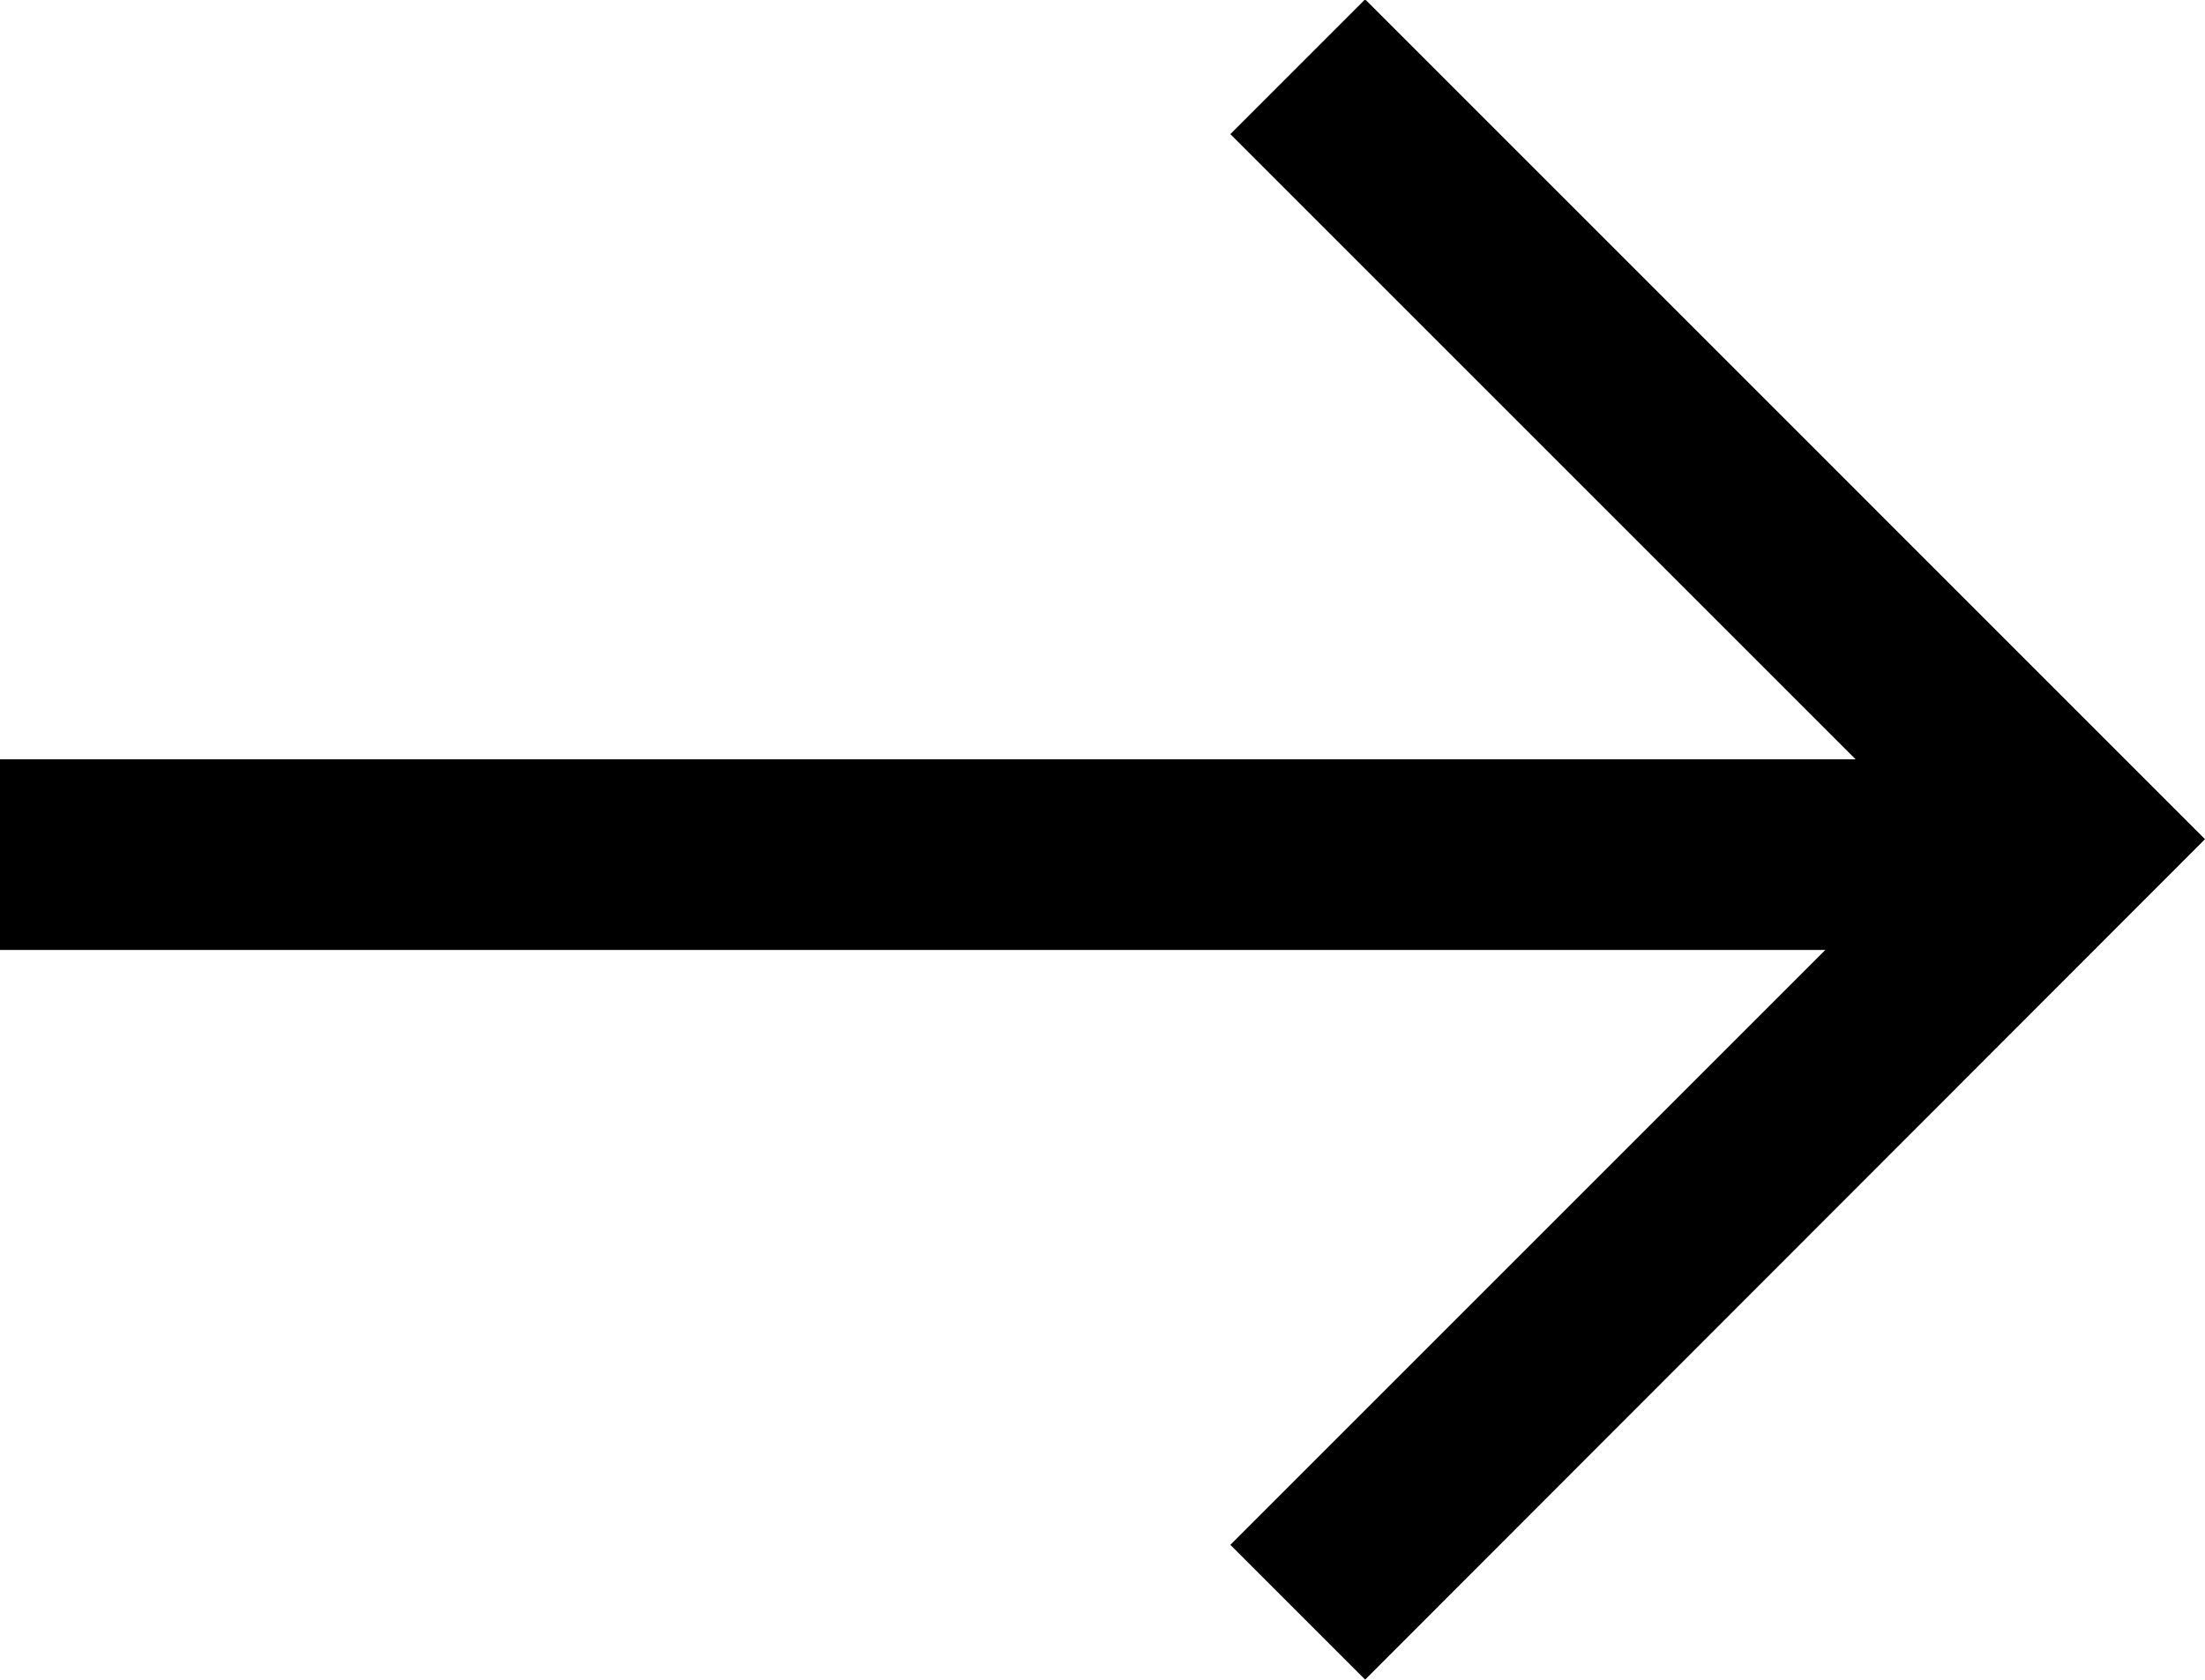
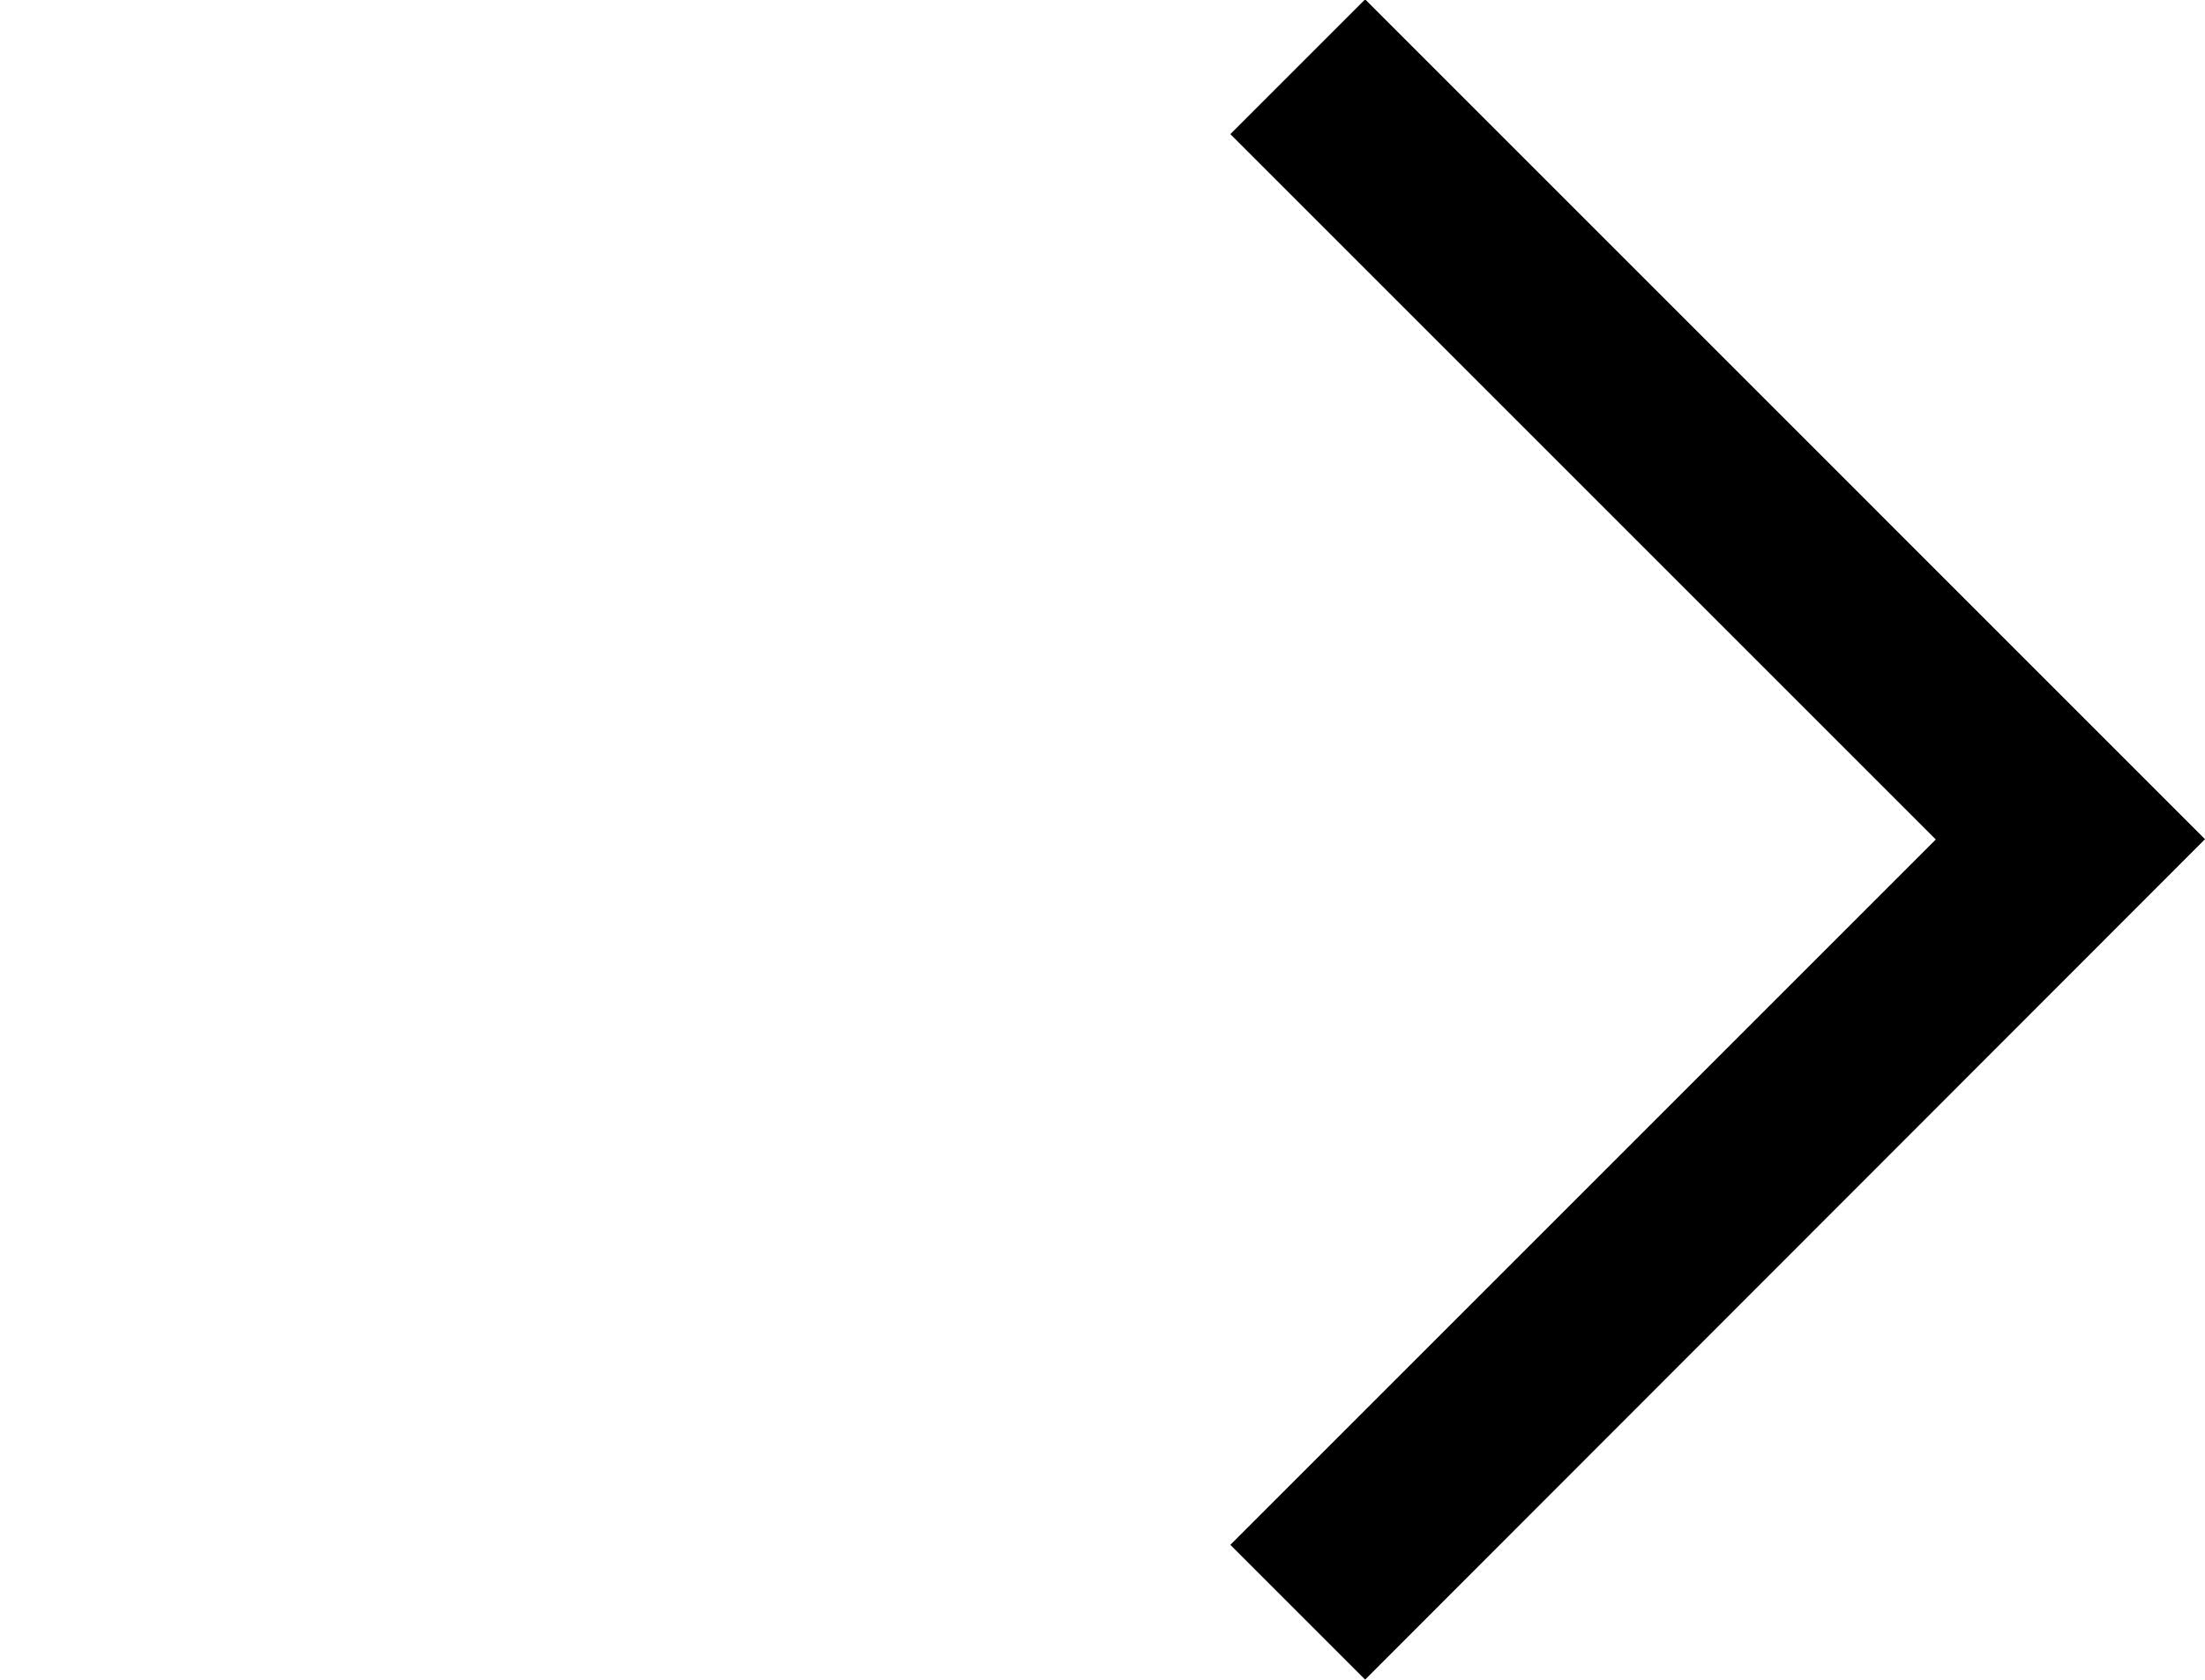
<svg xmlns="http://www.w3.org/2000/svg" width="23.13" height="17.621" viewBox="0 0 23.13 17.621">
  <g id="Group_1446" data-name="Group 1446" transform="translate(0 0.707)">
-     <path id="Line_414" data-name="Line 414" d="M21.038,1H0V-1H21.038Z" transform="translate(0 8.259)" />
    <path id="Path_474" data-name="Path 474" d="M-1482.269-7101.26l-1.414-1.414,7.4-7.4-7.4-7.4,1.414-1.414,8.81,8.811Z" transform="translate(1496.589 7118.174)" />
  </g>
</svg>